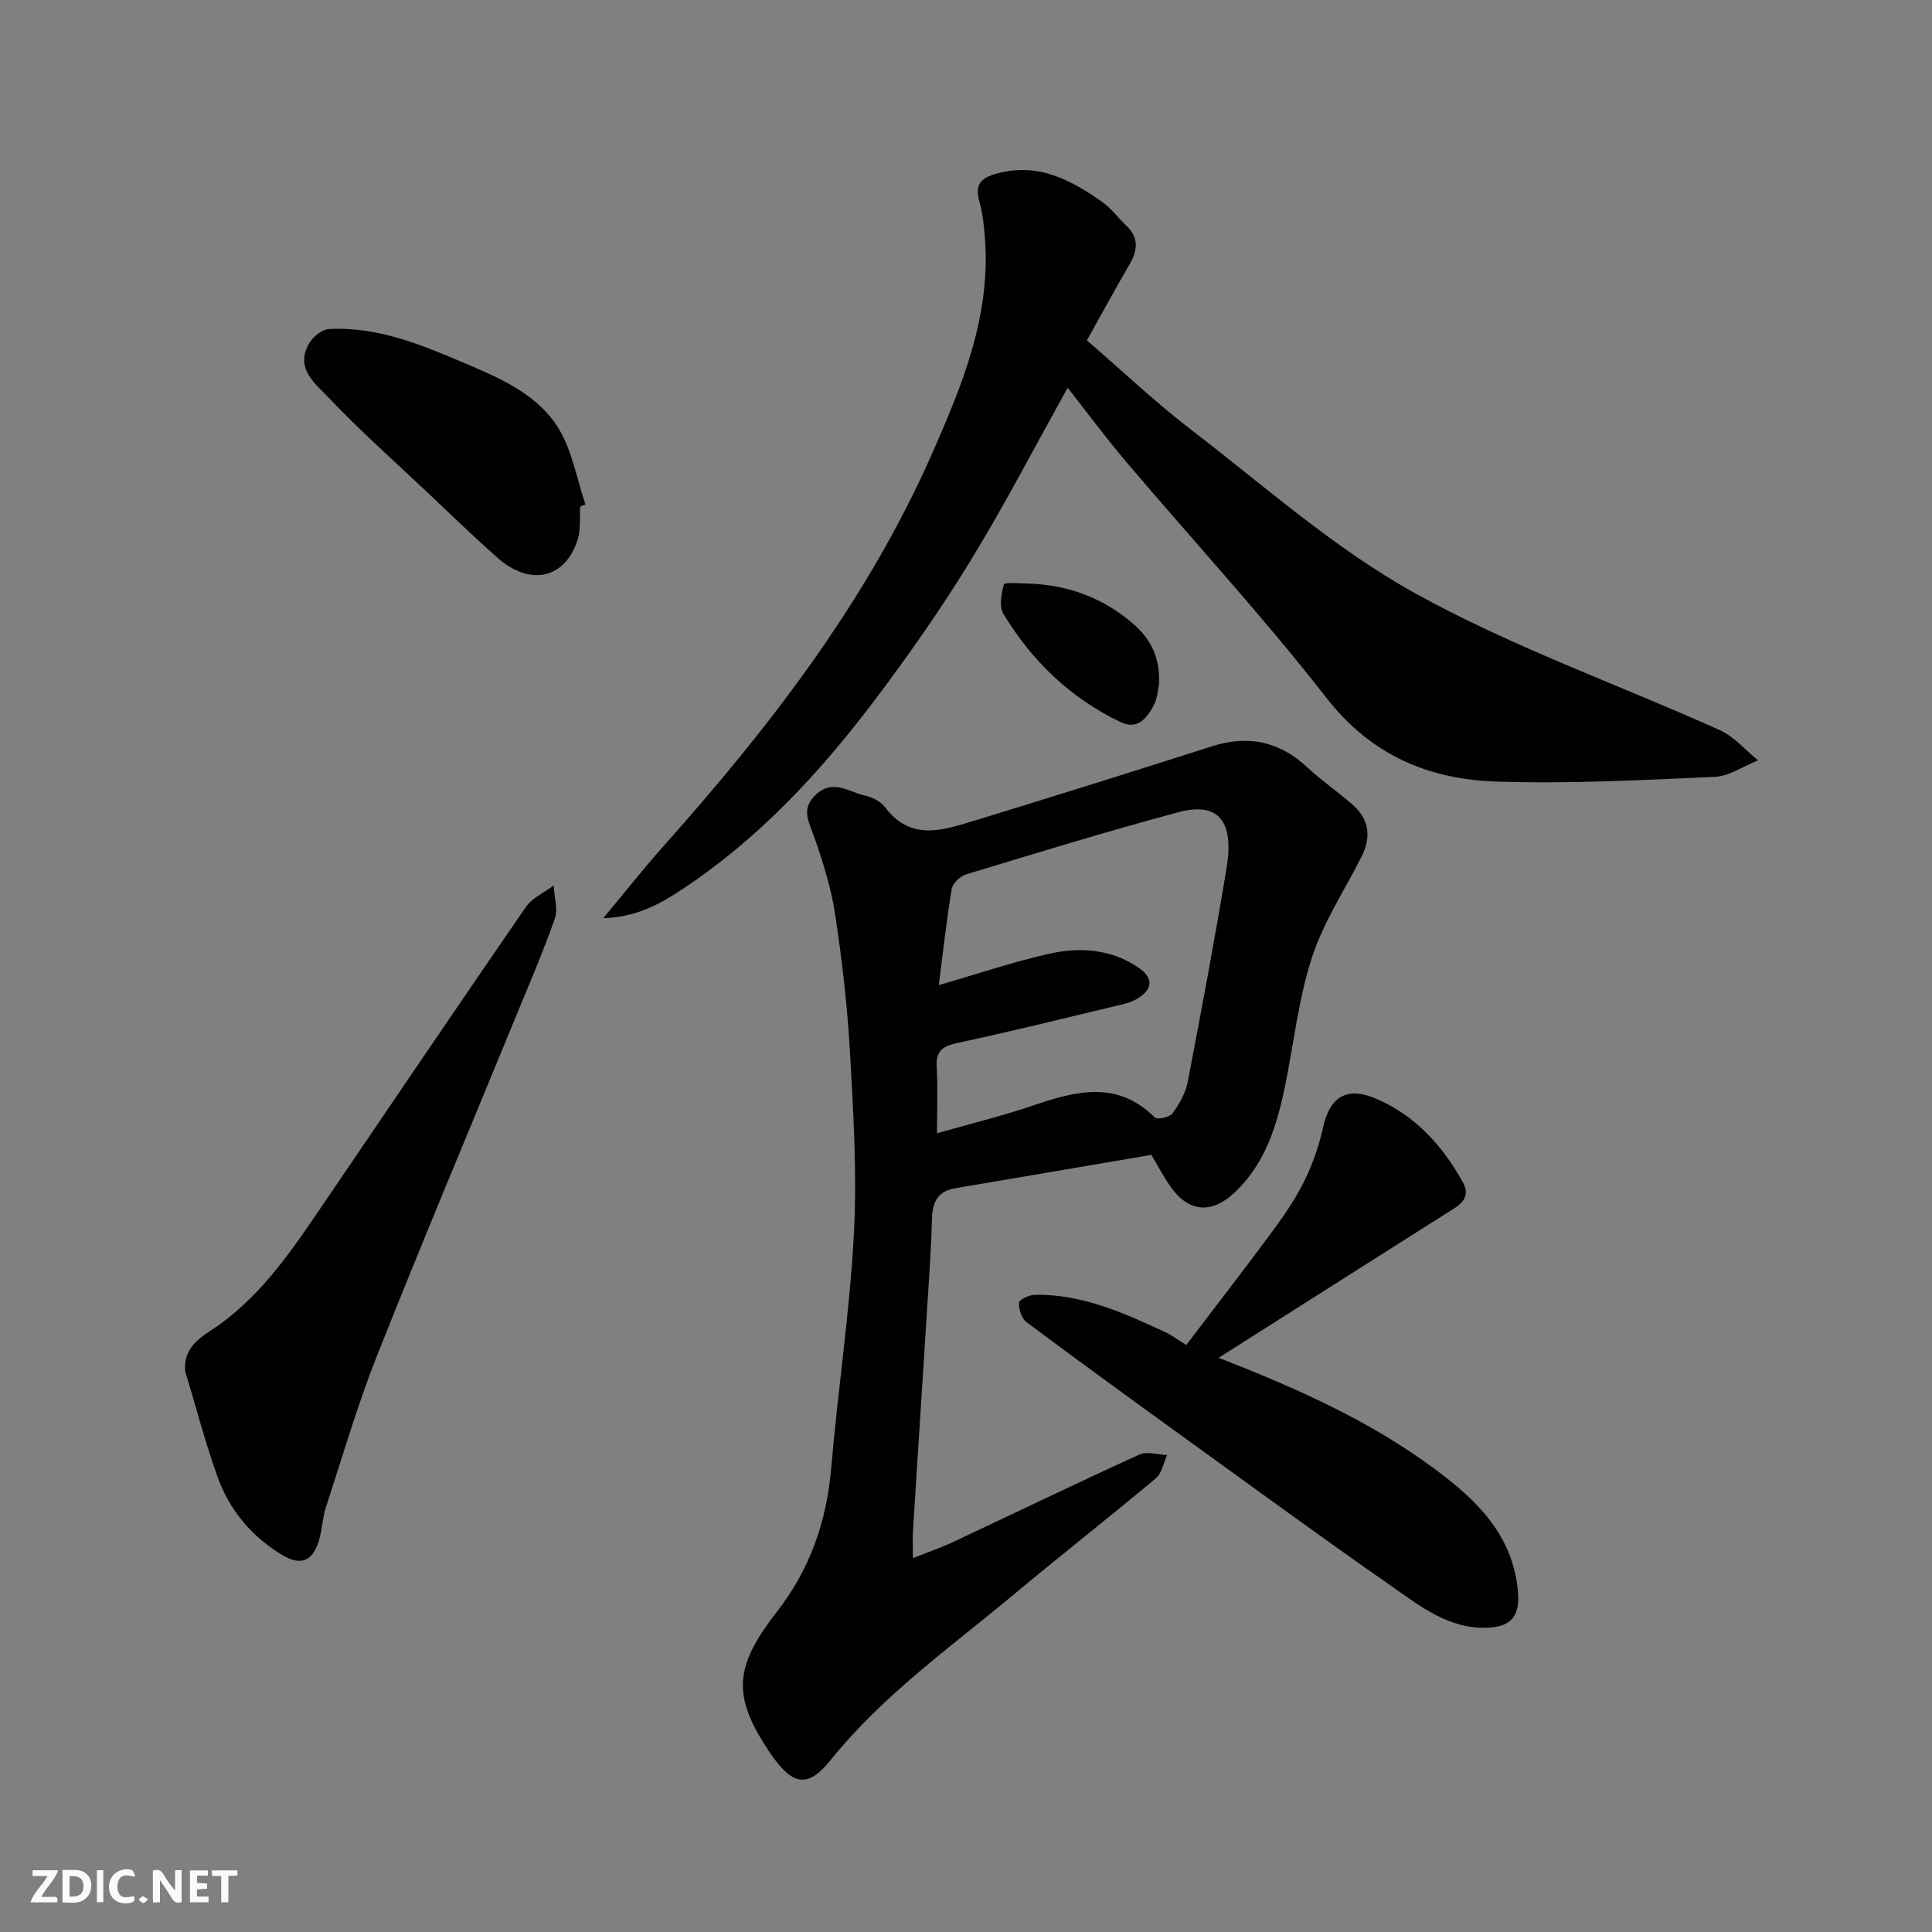
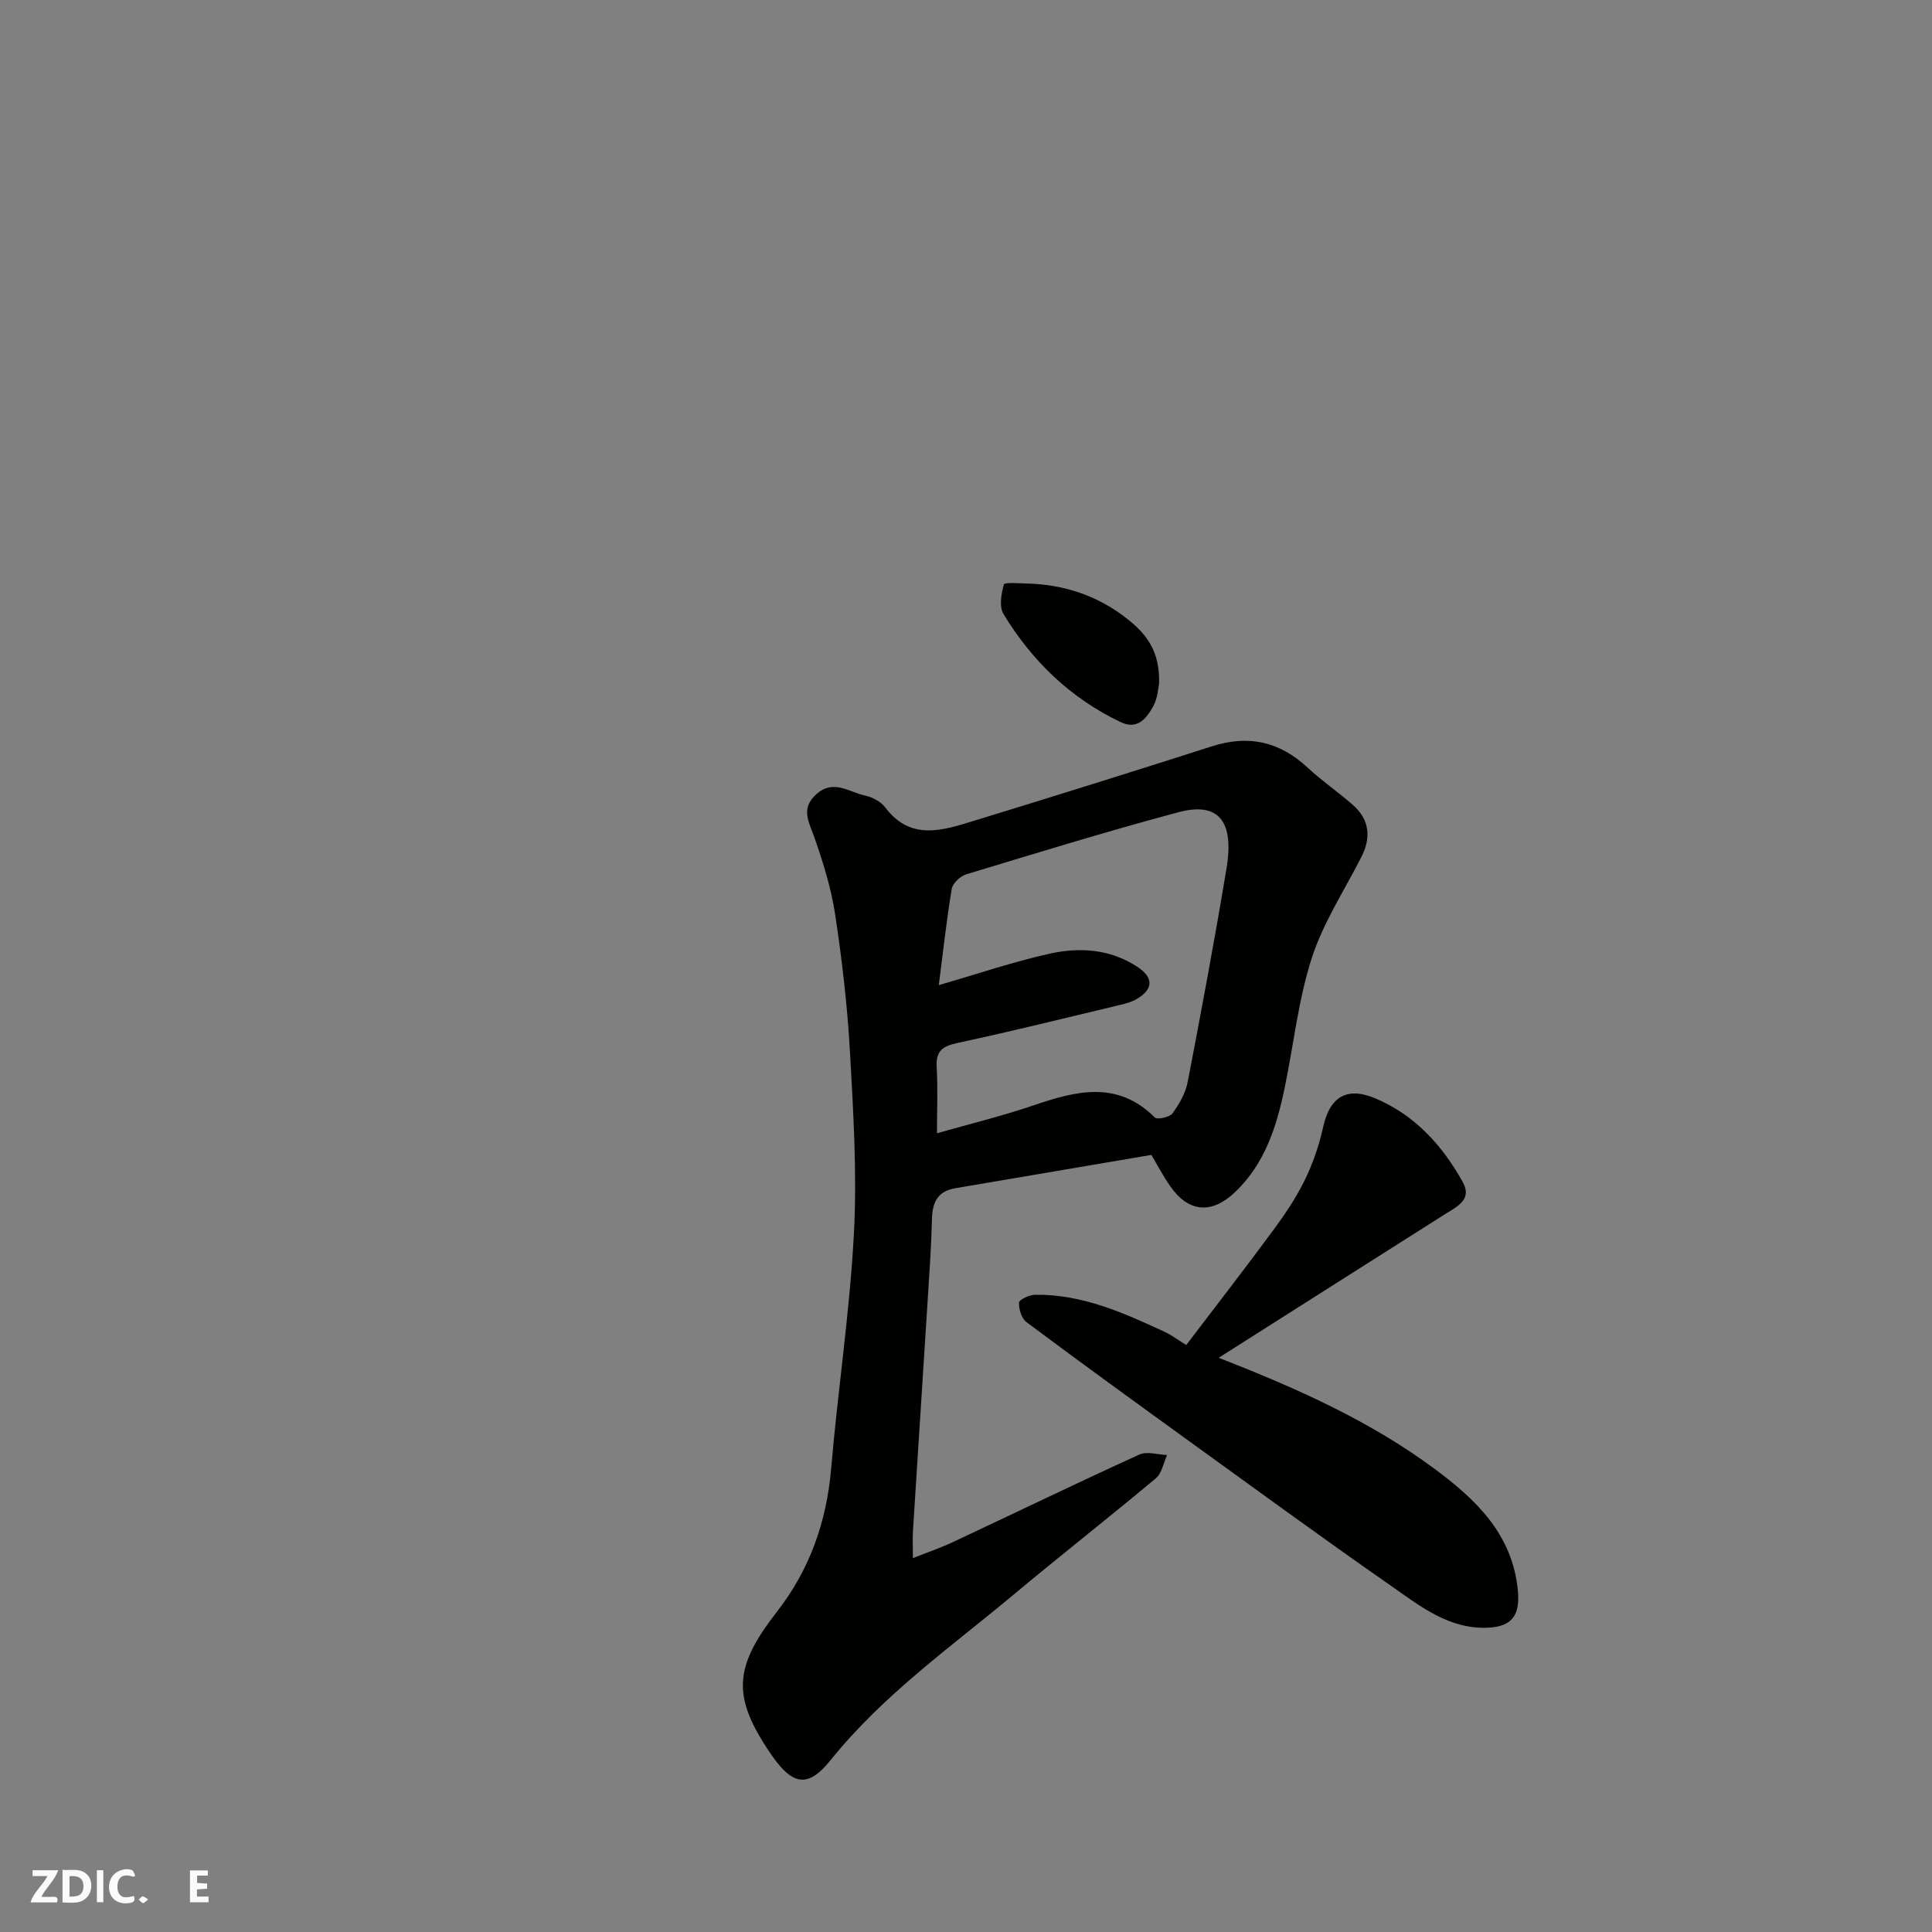
<svg xmlns="http://www.w3.org/2000/svg" enable-background="new 0 0 400 400" viewBox="0 0 400 400">
  <rect x="0" y="0" width="400" height="400" fill="#808080" stroke="none" />
  <g fill="#fafafb">
-     <path d="m37.59 393.81c-.92.31-1.52.05-2-.78-.7-1.2-1.52-2.34-2.47-3.78v4.59c-.55.03-.95.05-1.41.07-.03-.37-.06-.64-.06-.91 0-1.91 0-3.81 0-5.7 1.13-.41 1.77-.03 2.29.91.62 1.11 1.38 2.14 2.31 3.19v-4.2h1.35v6.61z" />
    <path d="m12.94 393.88v-6.75c1.9.19 3.93-.54 5.37 1.29.8 1.01.78 2.88.03 3.97-1.37 1.97-3.4 1.51-5.4 1.49m1.45-1.22c2.04.12 2.92-.58 2.89-2.21-.03-1.51-.98-2.19-2.89-2z" />
    <path d="m11.81 393.87h-5.49c.68-2.18 2.47-3.48 3.51-5.45h-3.08v-1.21h5.29c-.71 2.13-2.44 3.48-3.47 5.51.86 0 1.63.04 2.39-.01.79-.05 1.14.21.85 1.16" />
    <path d="m39.33 393.86v-6.61h3.7v1.07h-2.22v1.52c.68.04 1.34.09 2.07.13v1.07c-.72.05-1.38.09-2.1.14v1.48h2.4v1.19h-3.85z" />
    <path d="m27.71 388.56c-1.15-.3-2.46-.61-3.1.64-.37.73-.41 1.93-.06 2.67.63 1.35 1.99.93 3.17.68.35.94-.01 1.32-.93 1.46-1.62.25-3.05-.27-3.76-1.48-.73-1.24-.6-3.03.31-4.17.88-1.11 2.71-1.7 4-1.16.32.13.44.74.65 1.12-.1.08-.19.16-.28.24" />
-     <path d="m49.15 387.24v1.07c-.59.02-1.17.05-1.87.08v5.44h-1.48v-5.44h-1.85c-.05-.4-.08-.73-.13-1.15z" />
    <path d="m20.06 387.21h1.33v6.62h-1.33z" />
    <path d="m30.68 393.25c-.49.38-.8.79-1.05.76-.32-.05-.6-.45-.9-.7.26-.24.51-.64.8-.67.29-.04.62.3 1.15.61" />
  </g>
  <path d="m238.38 239.11c-13.64 2.32-27.12 4.62-40.6 6.9-3.55.6-4.73 2.8-4.82 6.23-.15 5.94-.57 11.87-.95 17.8-.98 15.63-2.01 31.26-2.99 46.89-.1 1.6-.01 3.22-.01 5.66 3.26-1.29 5.84-2.17 8.29-3.32 12.86-6.04 25.66-12.23 38.59-18.12 1.57-.72 3.81.03 5.74.1-.75 1.63-1.08 3.78-2.33 4.82-9.68 8.1-19.62 15.88-29.31 23.97-13.11 10.95-27.15 20.85-38.01 34.36-5.34 6.64-8.61 4.92-13.9-3.56-6.48-10.39-5.62-16.37 2.79-27.17 6.81-8.75 10.28-18.66 11.22-29.71 1.38-16.19 3.84-32.3 4.7-48.5.67-12.55-.12-25.2-.82-37.77-.53-9.48-1.64-18.96-3.06-28.36-.82-5.43-2.49-10.78-4.31-15.98-1.12-3.2-2.9-5.92.4-8.9 3.54-3.2 6.79-.45 10.09.26 1.51.33 3.26 1.23 4.16 2.42 5.29 7.05 11.93 4.79 18.42 2.8 16.47-5.04 32.9-10.19 49.3-15.43 7.51-2.4 13.94-.98 19.71 4.39 2.99 2.78 6.41 5.1 9.47 7.81 3.42 3.03 3.74 6.72 1.71 10.72-3.52 6.95-7.92 13.63-10.28 20.95-2.78 8.62-3.73 17.82-5.58 26.74-1.67 8.07-4.08 15.81-10.33 21.74-4.77 4.53-9.54 4.2-13.31-1.15-1.49-2.11-2.69-4.42-3.98-6.59zm-44.01-35.15c7.99-2.31 15.36-4.82 22.92-6.51 6.18-1.37 12.45-1 18.08 2.65 3.49 2.26 3.51 4.68-.07 6.76-.96.56-2.1.89-3.2 1.15-11.22 2.68-22.43 5.47-33.71 7.89-3.09.66-4.66 1.54-4.46 4.98.26 4.47.06 8.98.06 13.75 6.84-1.95 13.49-3.57 19.94-5.76 8.84-3.01 17.38-5.26 25.16 2.49.5.5 3.07-.05 3.66-.85 1.4-1.92 2.71-4.19 3.15-6.5 2.83-14.72 5.59-29.46 8.04-44.24 1.63-9.84-1.71-13.81-9.95-11.61-14.74 3.94-29.33 8.44-43.94 12.86-1.23.37-2.81 1.85-3.01 3.02-1.08 6.55-1.8 13.16-2.67 19.92z" fill="#010100" />
-   <path d="m225.03 70.47c7.55 6.52 14.25 12.88 21.55 18.48 15.16 11.63 29.67 24.59 46.23 33.78 20.14 11.18 42.16 18.94 63.26 28.44 2.97 1.34 5.29 4.13 7.91 6.25-2.99 1.19-5.94 3.28-8.98 3.42-15.08.67-30.21 1.48-45.28.97-13.94-.47-25.85-5.45-35.08-17.3-13.12-16.85-27.65-32.6-41.48-48.9-4.09-4.82-7.85-9.91-12.11-15.32-6.97 12.49-13.18 24.5-20.23 35.99-6.13 9.99-12.89 19.65-19.97 29-11.24 14.86-23.89 28.44-39.55 38.8-4.48 2.96-9.28 5.77-16.41 6.03 4.72-5.67 8.44-10.4 12.43-14.88 22.11-24.77 42.25-50.87 55.75-81.53 6.16-13.99 11.93-28.05 10.89-43.79-.18-2.76-.47-5.57-1.2-8.22-.98-3.54.29-4.85 3.67-5.77 8.52-2.32 15.28 1.32 21.78 5.9 1.88 1.32 3.29 3.3 4.98 4.9 2.62 2.48 2.37 5.07.69 7.97-3.02 5.18-5.89 10.47-8.85 15.78z" fill="#010100" />
  <path d="m252.31 281.12c16.4 6.38 31.35 13.11 44.61 22.92 8.64 6.39 16.27 13.6 17.35 25.38.44 4.86-1.14 7.32-6.08 7.57-8.19.42-14.21-4.5-20.3-8.74-14.47-10.07-28.69-20.49-42.98-30.81-10.84-7.84-21.67-15.7-32.39-23.71-1.02-.76-1.61-2.7-1.54-4.04.03-.62 2.13-1.6 3.31-1.62 9.75-.15 18.39 3.75 26.97 7.74 1.31.61 2.48 1.51 4.34 2.66 6.11-8.03 12.2-15.89 18.1-23.89 2.41-3.26 4.7-6.69 6.47-10.32 1.68-3.45 2.95-7.19 3.78-10.94 1.35-6.12 4.79-8.44 10.78-5.92 8.18 3.43 13.92 9.76 18.14 17.38 1.98 3.57-1.2 5.03-3.69 6.6-15.39 9.74-30.77 19.52-46.87 29.74z" fill="#010100" />
-   <path d="m38.33 283.86c-.42-5.57 4.15-7.46 7.21-9.69 9.14-6.66 15.22-15.8 21.41-24.9 13.94-20.5 27.83-41.04 41.9-61.45 1.32-1.91 3.82-3.01 5.77-4.49.12 2.31.95 4.86.24 6.87-2.41 6.9-5.33 13.63-8.11 20.4-9.58 23.34-19.38 46.6-28.68 70.05-4.07 10.26-7.16 20.9-10.59 31.41-.75 2.3-.78 4.83-1.52 7.13-1.34 4.16-3.83 4.98-7.51 2.77-6.39-3.84-10.95-9.34-13.43-16.24-2.56-7.16-4.48-14.56-6.69-21.86z" fill="#010100" />
-   <path d="m120.13 104.87c-.15 2.3.14 4.75-.54 6.89-2.57 8.05-9.82 9.69-16.55 3.75-5.2-4.59-10.18-9.43-15.22-14.19-6.62-6.25-13.44-12.3-19.69-18.9-2.8-2.95-7.19-6.16-4.1-11.37.79-1.34 2.62-2.84 4.05-2.92 10.43-.57 19.75 3.5 29.07 7.46 7.14 3.03 14.39 6.39 18.5 13.12 2.84 4.65 3.77 10.45 5.56 15.73-.36.15-.72.29-1.08.43z" fill="#010100" />
  <path d="m239.97 141.6c-.16.65-.25 2.93-1.24 4.69-1.36 2.41-3.2 4.89-6.73 3.21-10.38-4.96-18.34-12.64-24.24-22.38-.93-1.53-.46-4.18.08-6.11.13-.48 3.09-.24 4.74-.2 7.71.19 14.71 2.51 20.79 7.31 3.89 3.05 6.85 6.67 6.6 13.48z" fill="#010100" />
</svg>